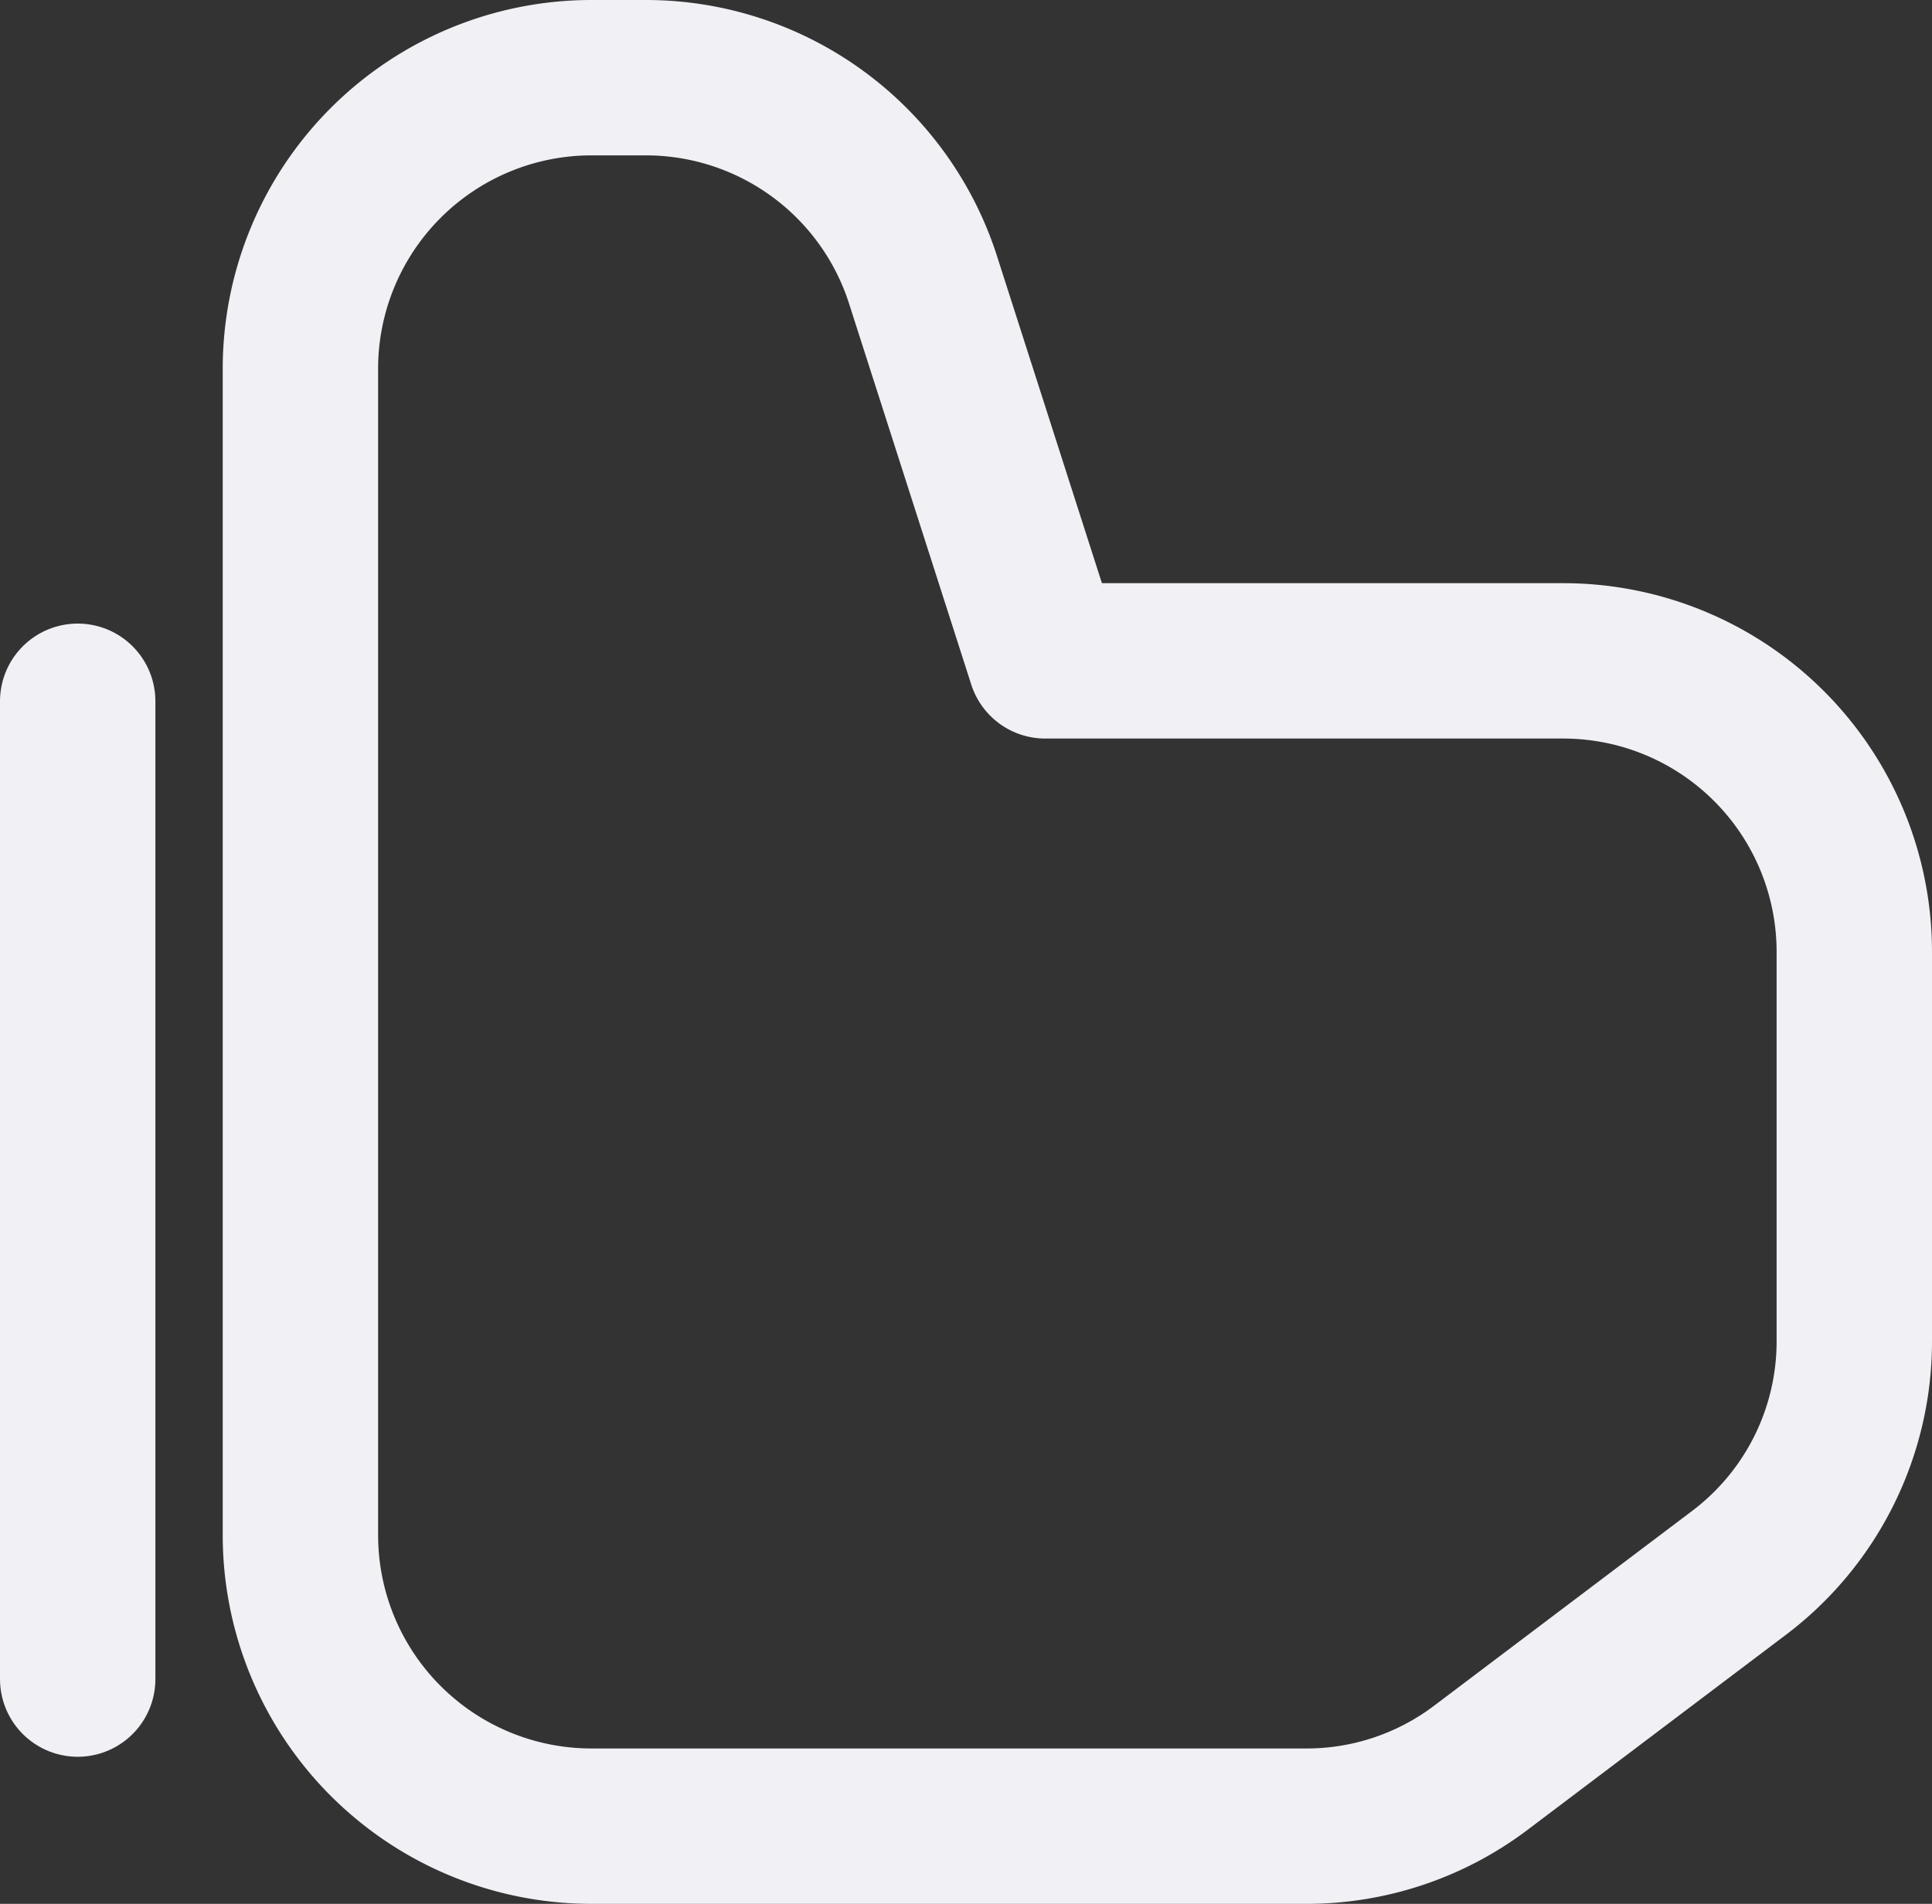
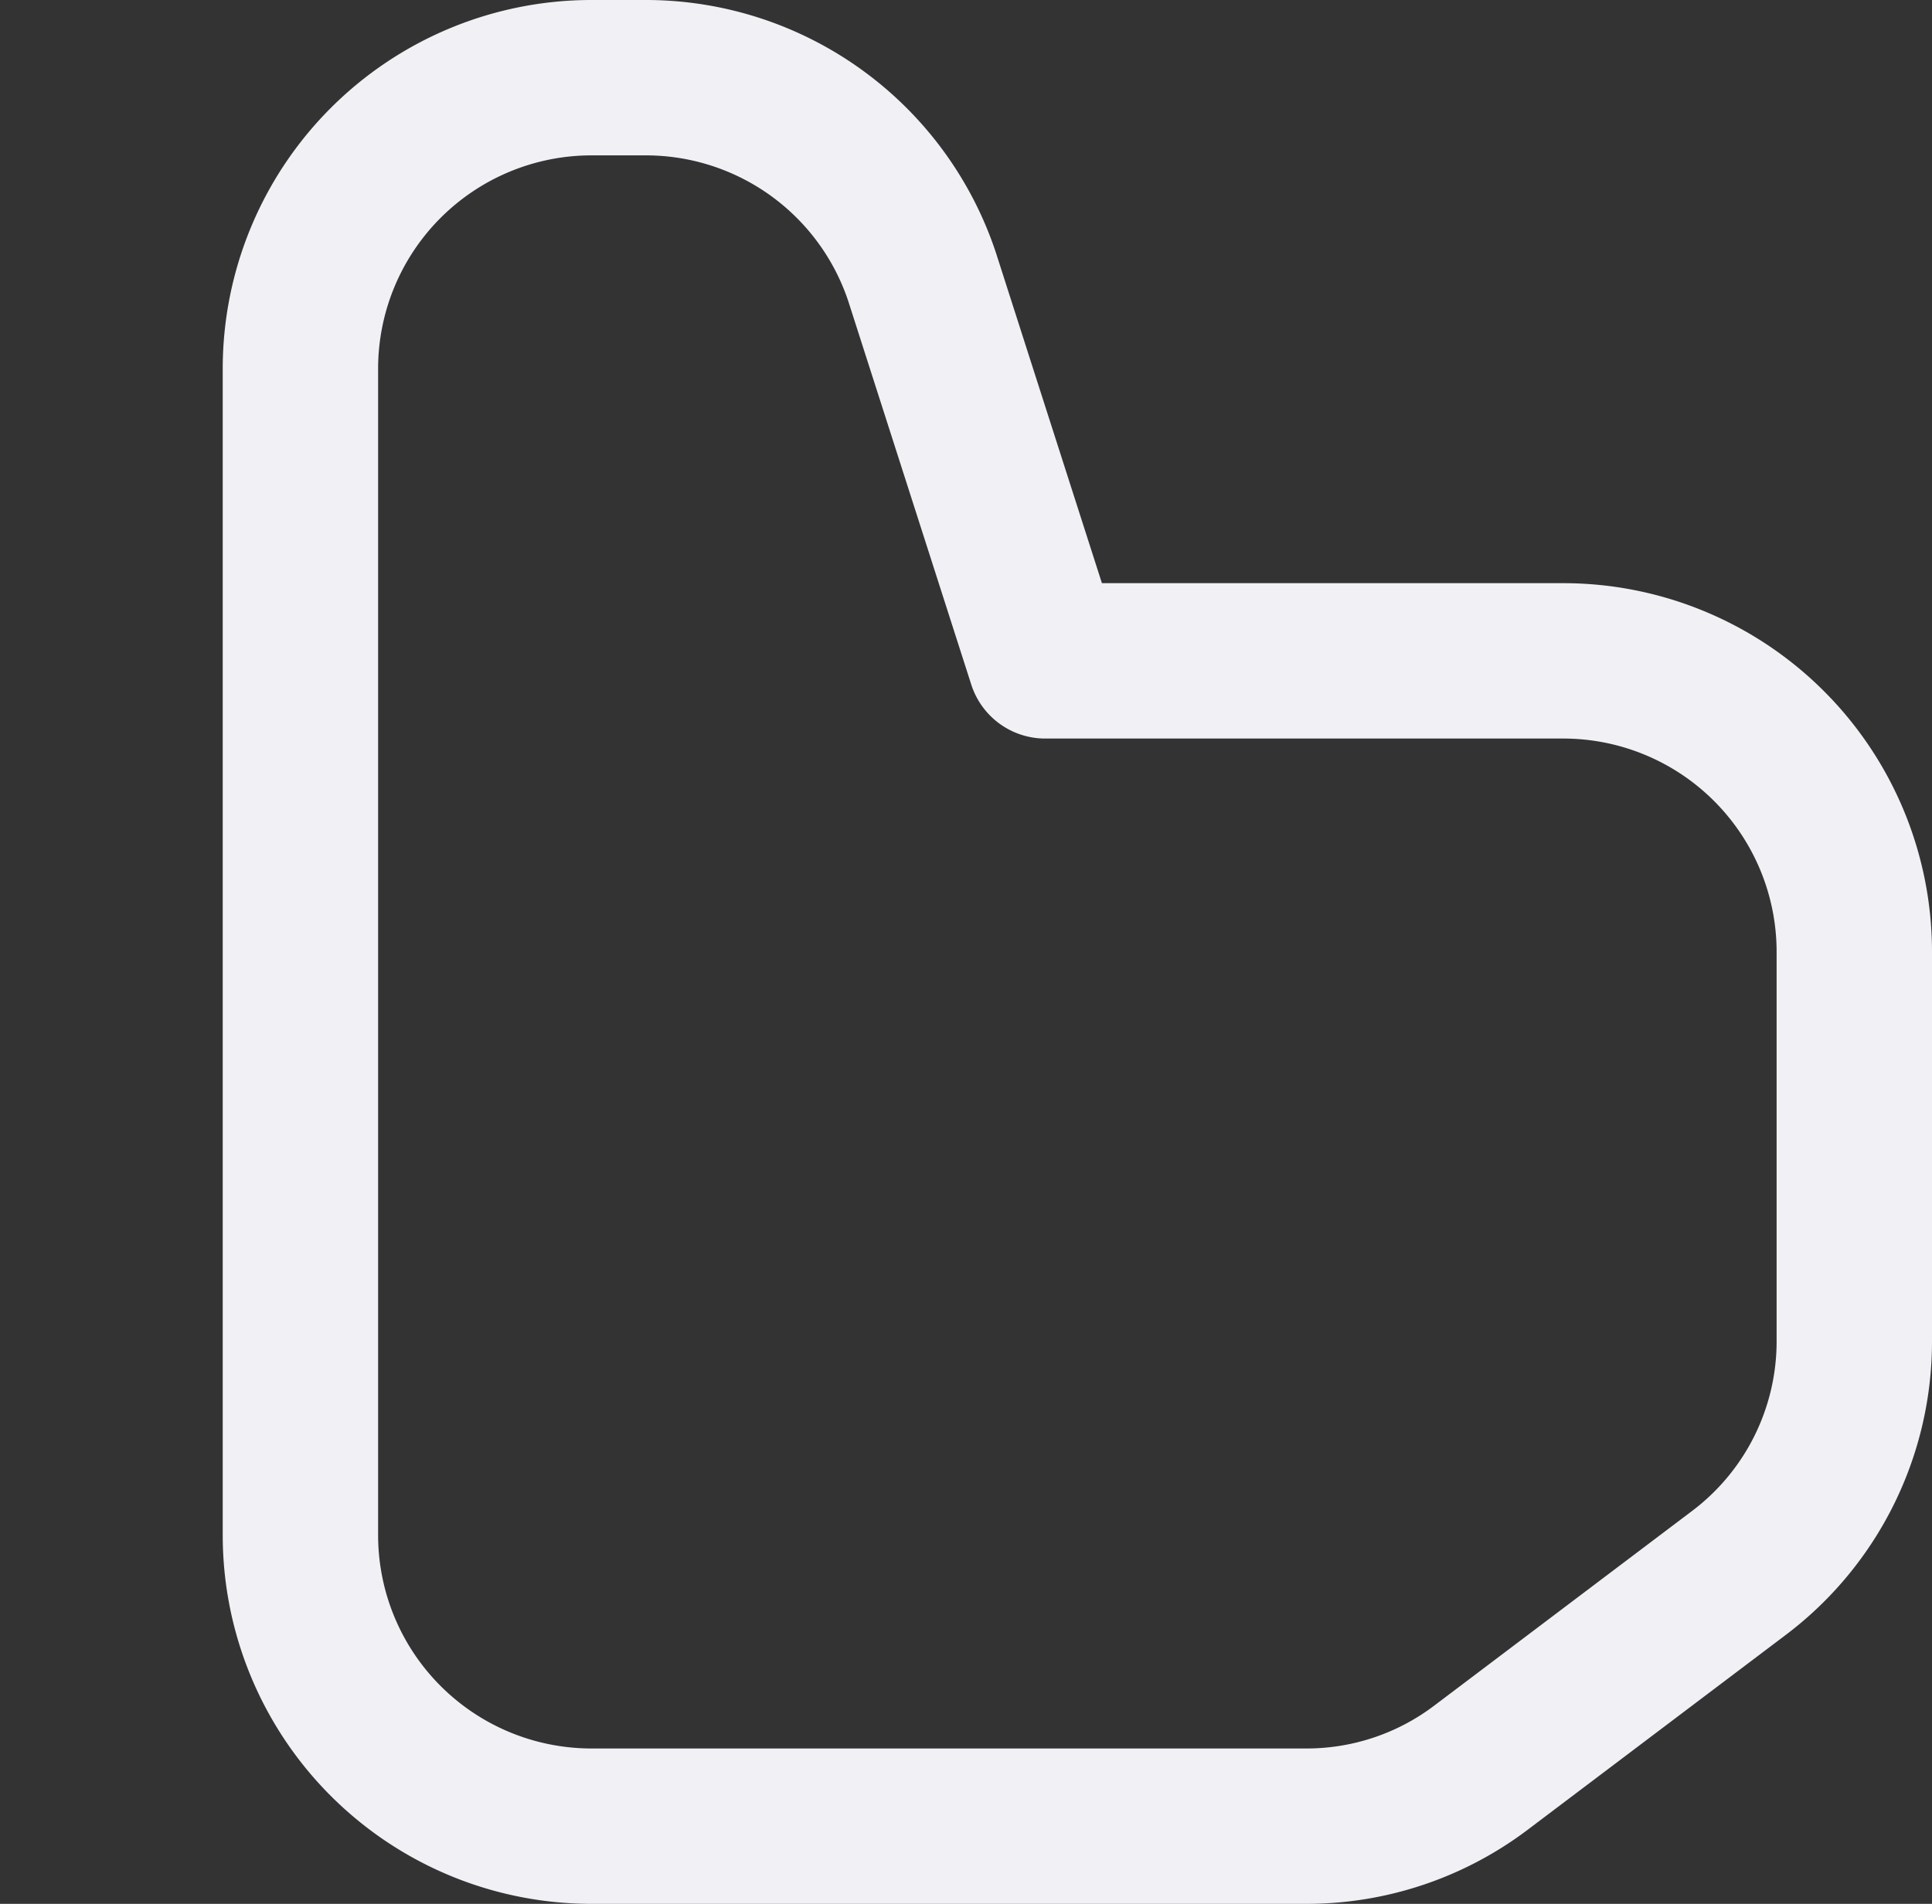
<svg xmlns="http://www.w3.org/2000/svg" width="18.65" height="18.38" viewBox="0 0 18.65 18.38">
  <rect x="0" y="0" width="18.65" height="18.38" fill="#333333" stroke="none" />
  <defs>
    <style>
      .cls-1, .cls-2 {
        fill: none;
        stroke: #f1f0f5;
        stroke-linecap: round;
        stroke-width: 1.5px;
      }

      .cls-1 {
        stroke-linejoin: round;
        fill-rule: evenodd;
      }

      .cls-2 {
        stroke-linejoin: bevel;
      }
    </style>
  </defs>
  <g id="ic-actions-thumbs-up" transform="translate(-3.1 -2.81)">
    <path id="Caminho_1085" data-name="Caminho 1085" class="cls-1" d="M18.19,9.19h-5L12,5.48A2.81,2.81,0,0,0,9.33,3.56H8.81A2.81,2.81,0,0,0,6,6.37V17.63a2.81,2.81,0,0,0,2.82,2.81H15.7a2.79,2.79,0,0,0,1.69-.56L19.88,18A2.8,2.8,0,0,0,21,15.75V12a2.81,2.81,0,0,0-2.81-2.81Z" />
-     <line id="Linha_1308" data-name="Linha 1308" class="cls-2" y2="9.44" transform="translate(3.85 9.58)" />
  </g>
</svg>